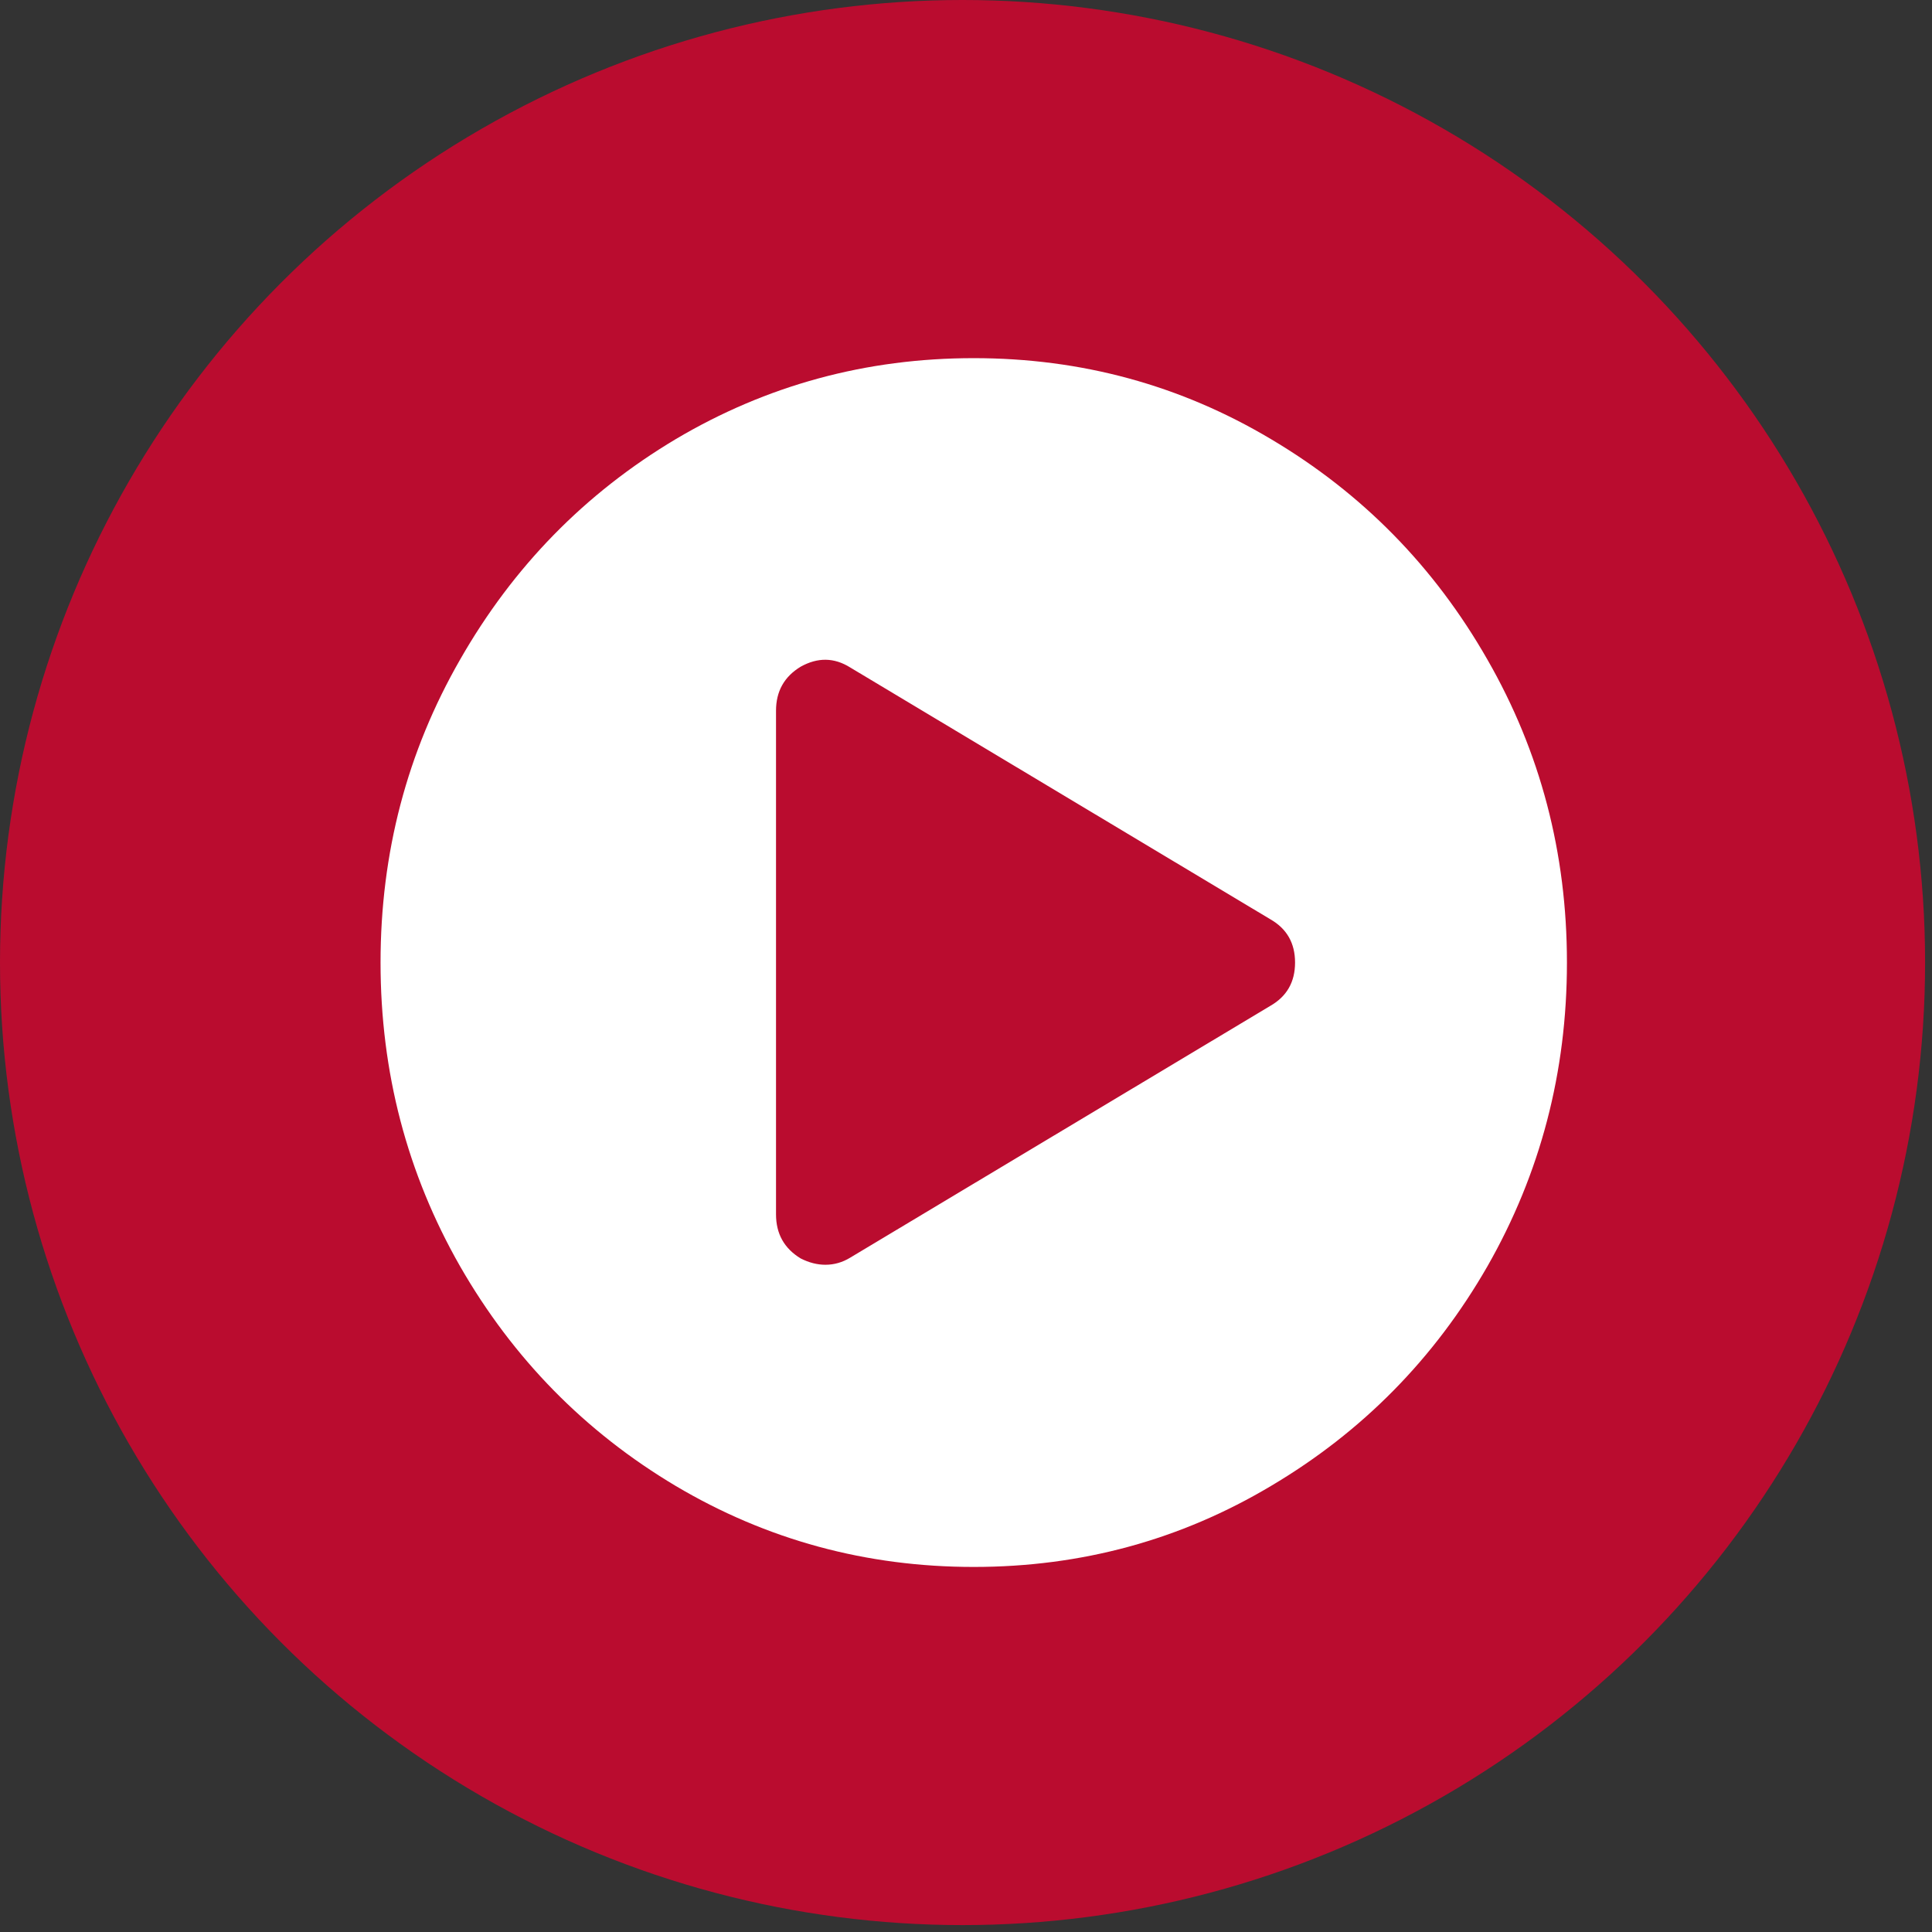
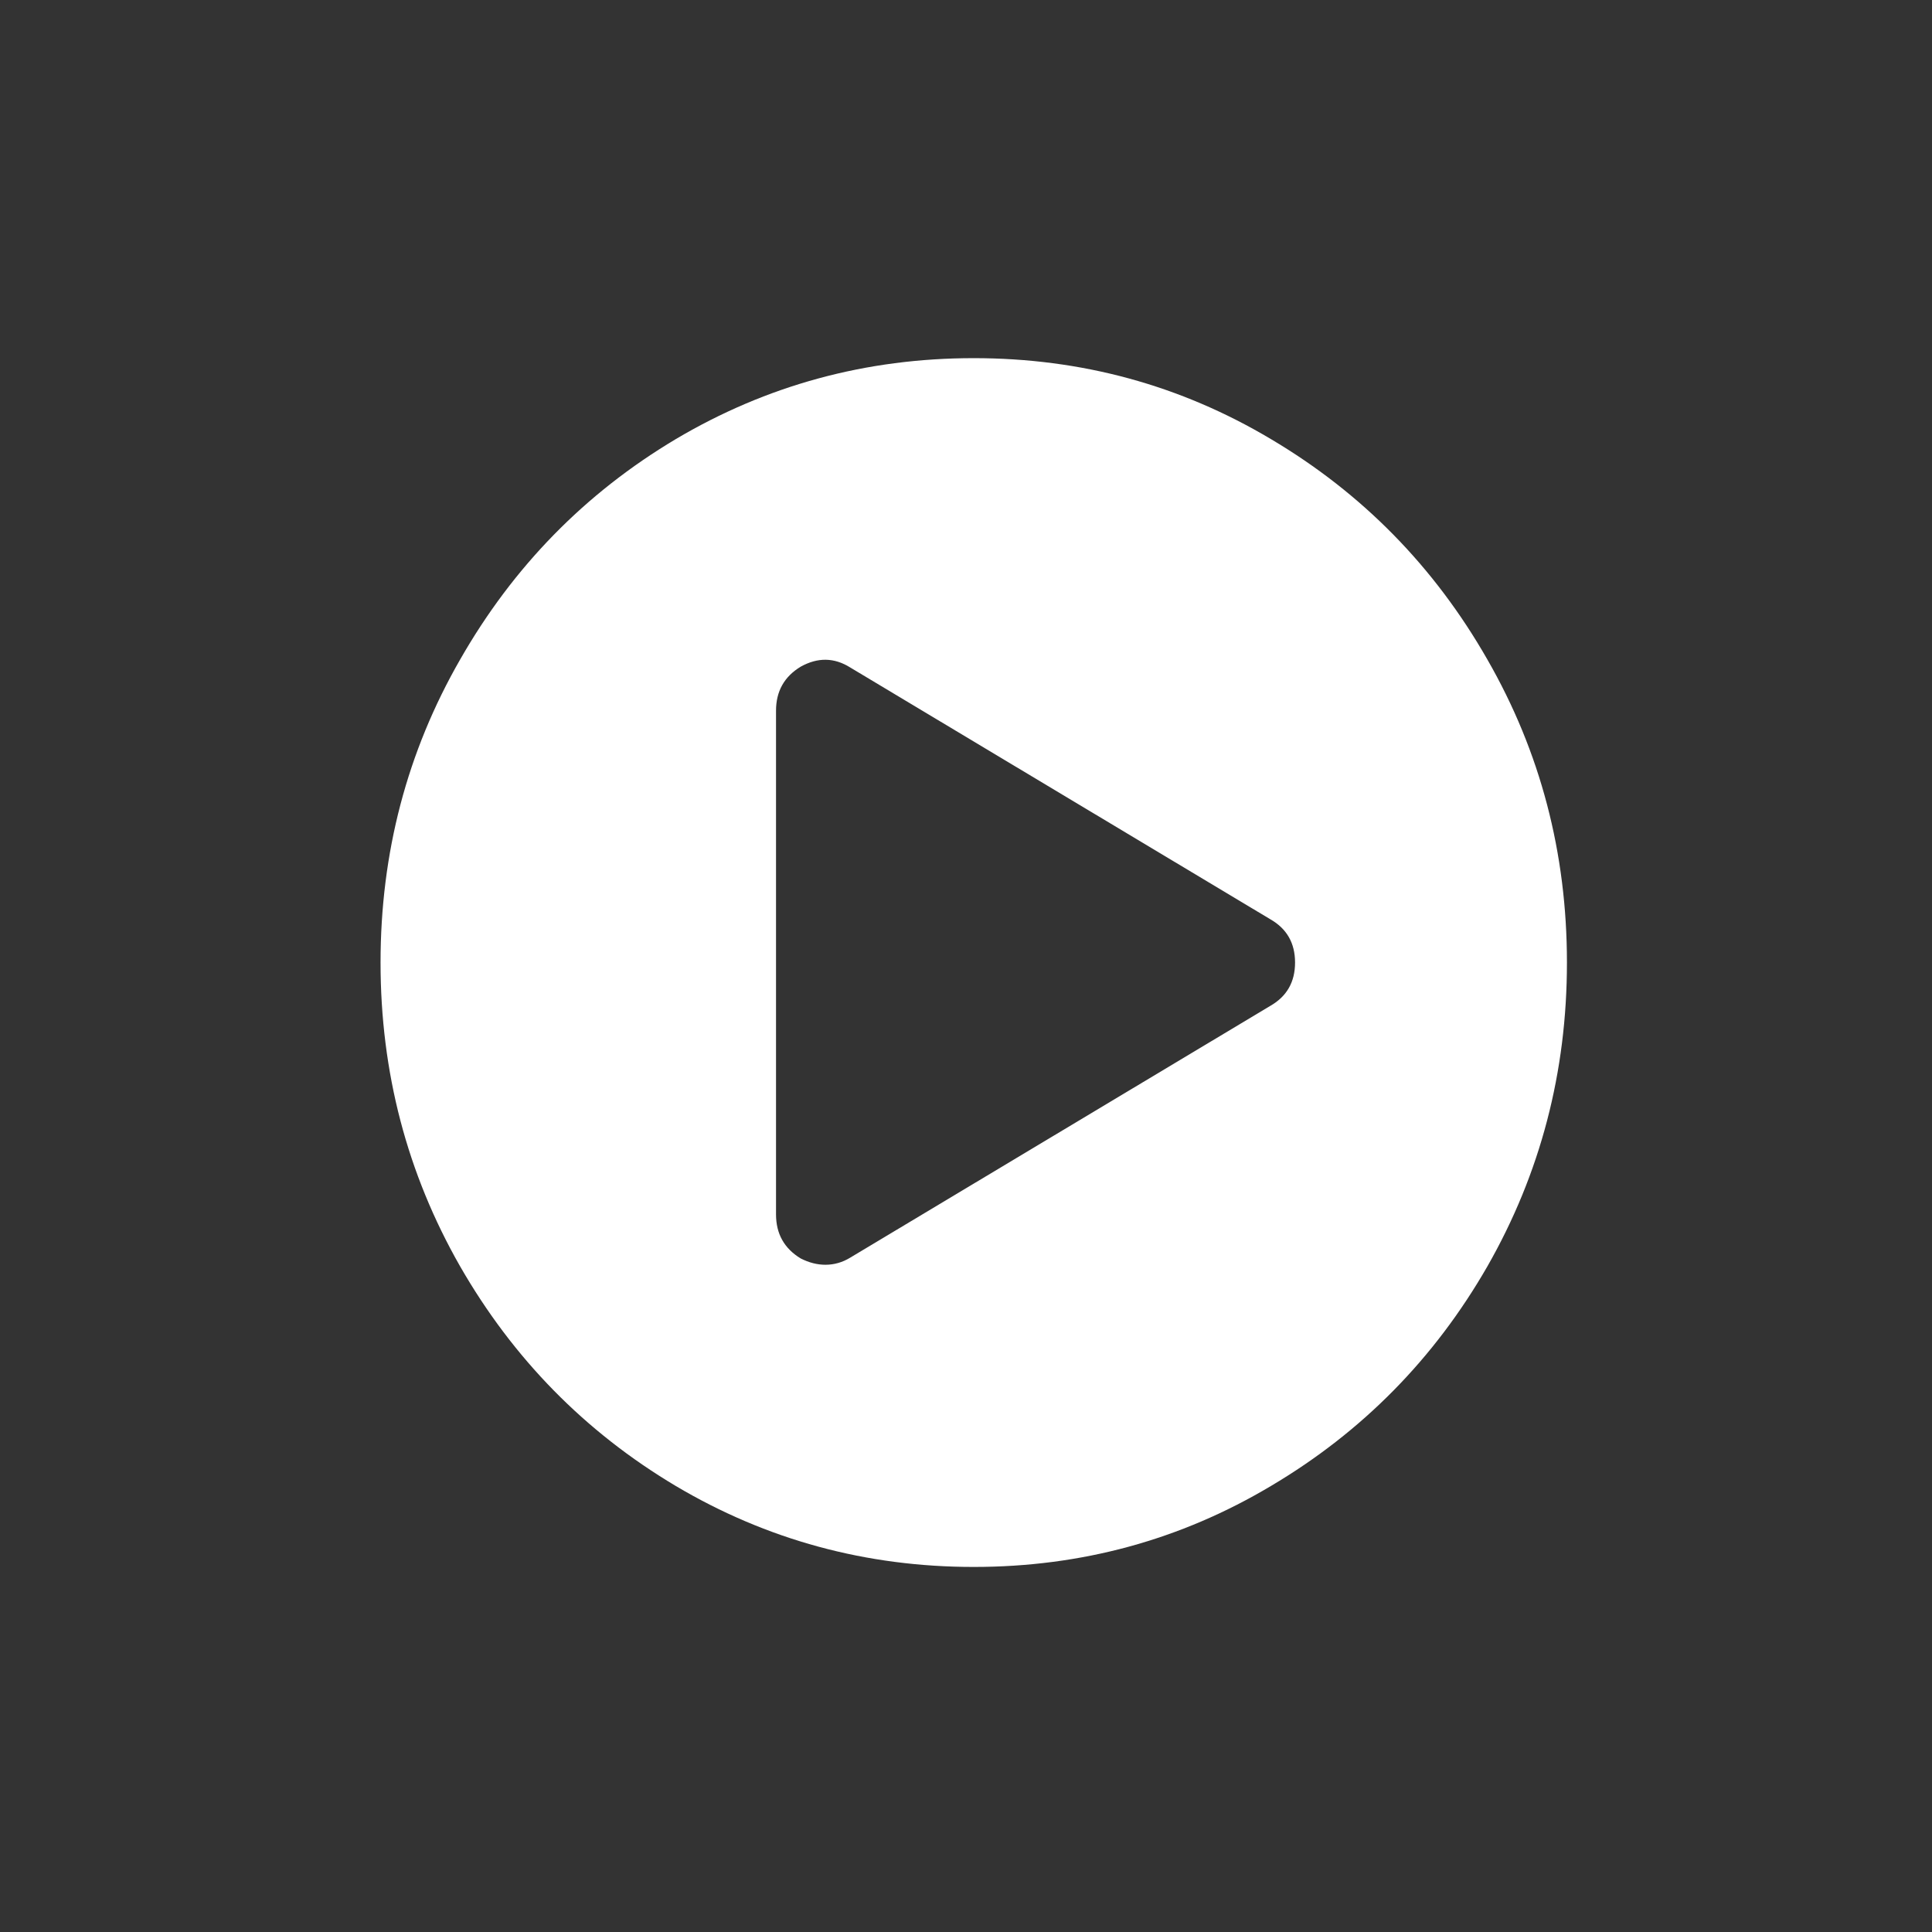
<svg xmlns="http://www.w3.org/2000/svg" width="66" height="66" viewBox="0 0 66 66" fill="none">
  <rect x="0" y="0" width="66" height="66" fill="#333333" stroke="none" />
-   <circle cx="32.882" cy="32.882" r="32.882" fill="#BA0C2F" />
  <path d="M23.08 15.004C26.193 13.158 29.588 12.235 33.265 12.235C36.941 12.235 40.327 13.158 43.423 15.004C46.537 16.851 49 19.36 50.812 22.532C52.623 25.686 53.529 29.137 53.529 32.882C53.529 36.628 52.623 40.087 50.812 43.26C49 46.414 46.537 48.914 43.423 50.76C40.327 52.606 36.941 53.529 33.265 53.529C29.588 53.529 26.193 52.606 23.08 50.76C19.984 48.914 17.53 46.414 15.718 43.26C13.906 40.087 13 36.628 13 32.882C13 29.137 13.906 25.686 15.718 22.532C17.53 19.36 19.984 16.851 23.08 15.004ZM43.397 34.361C43.96 34.038 44.241 33.546 44.241 32.882C44.241 32.219 43.96 31.726 43.397 31.404L29.043 22.801C28.498 22.46 27.935 22.451 27.354 22.774C26.791 23.114 26.51 23.616 26.51 24.279V41.485C26.51 42.148 26.791 42.65 27.354 42.991C27.636 43.134 27.917 43.206 28.198 43.206C28.498 43.206 28.779 43.125 29.043 42.964L43.397 34.361Z" fill="white" />
</svg>